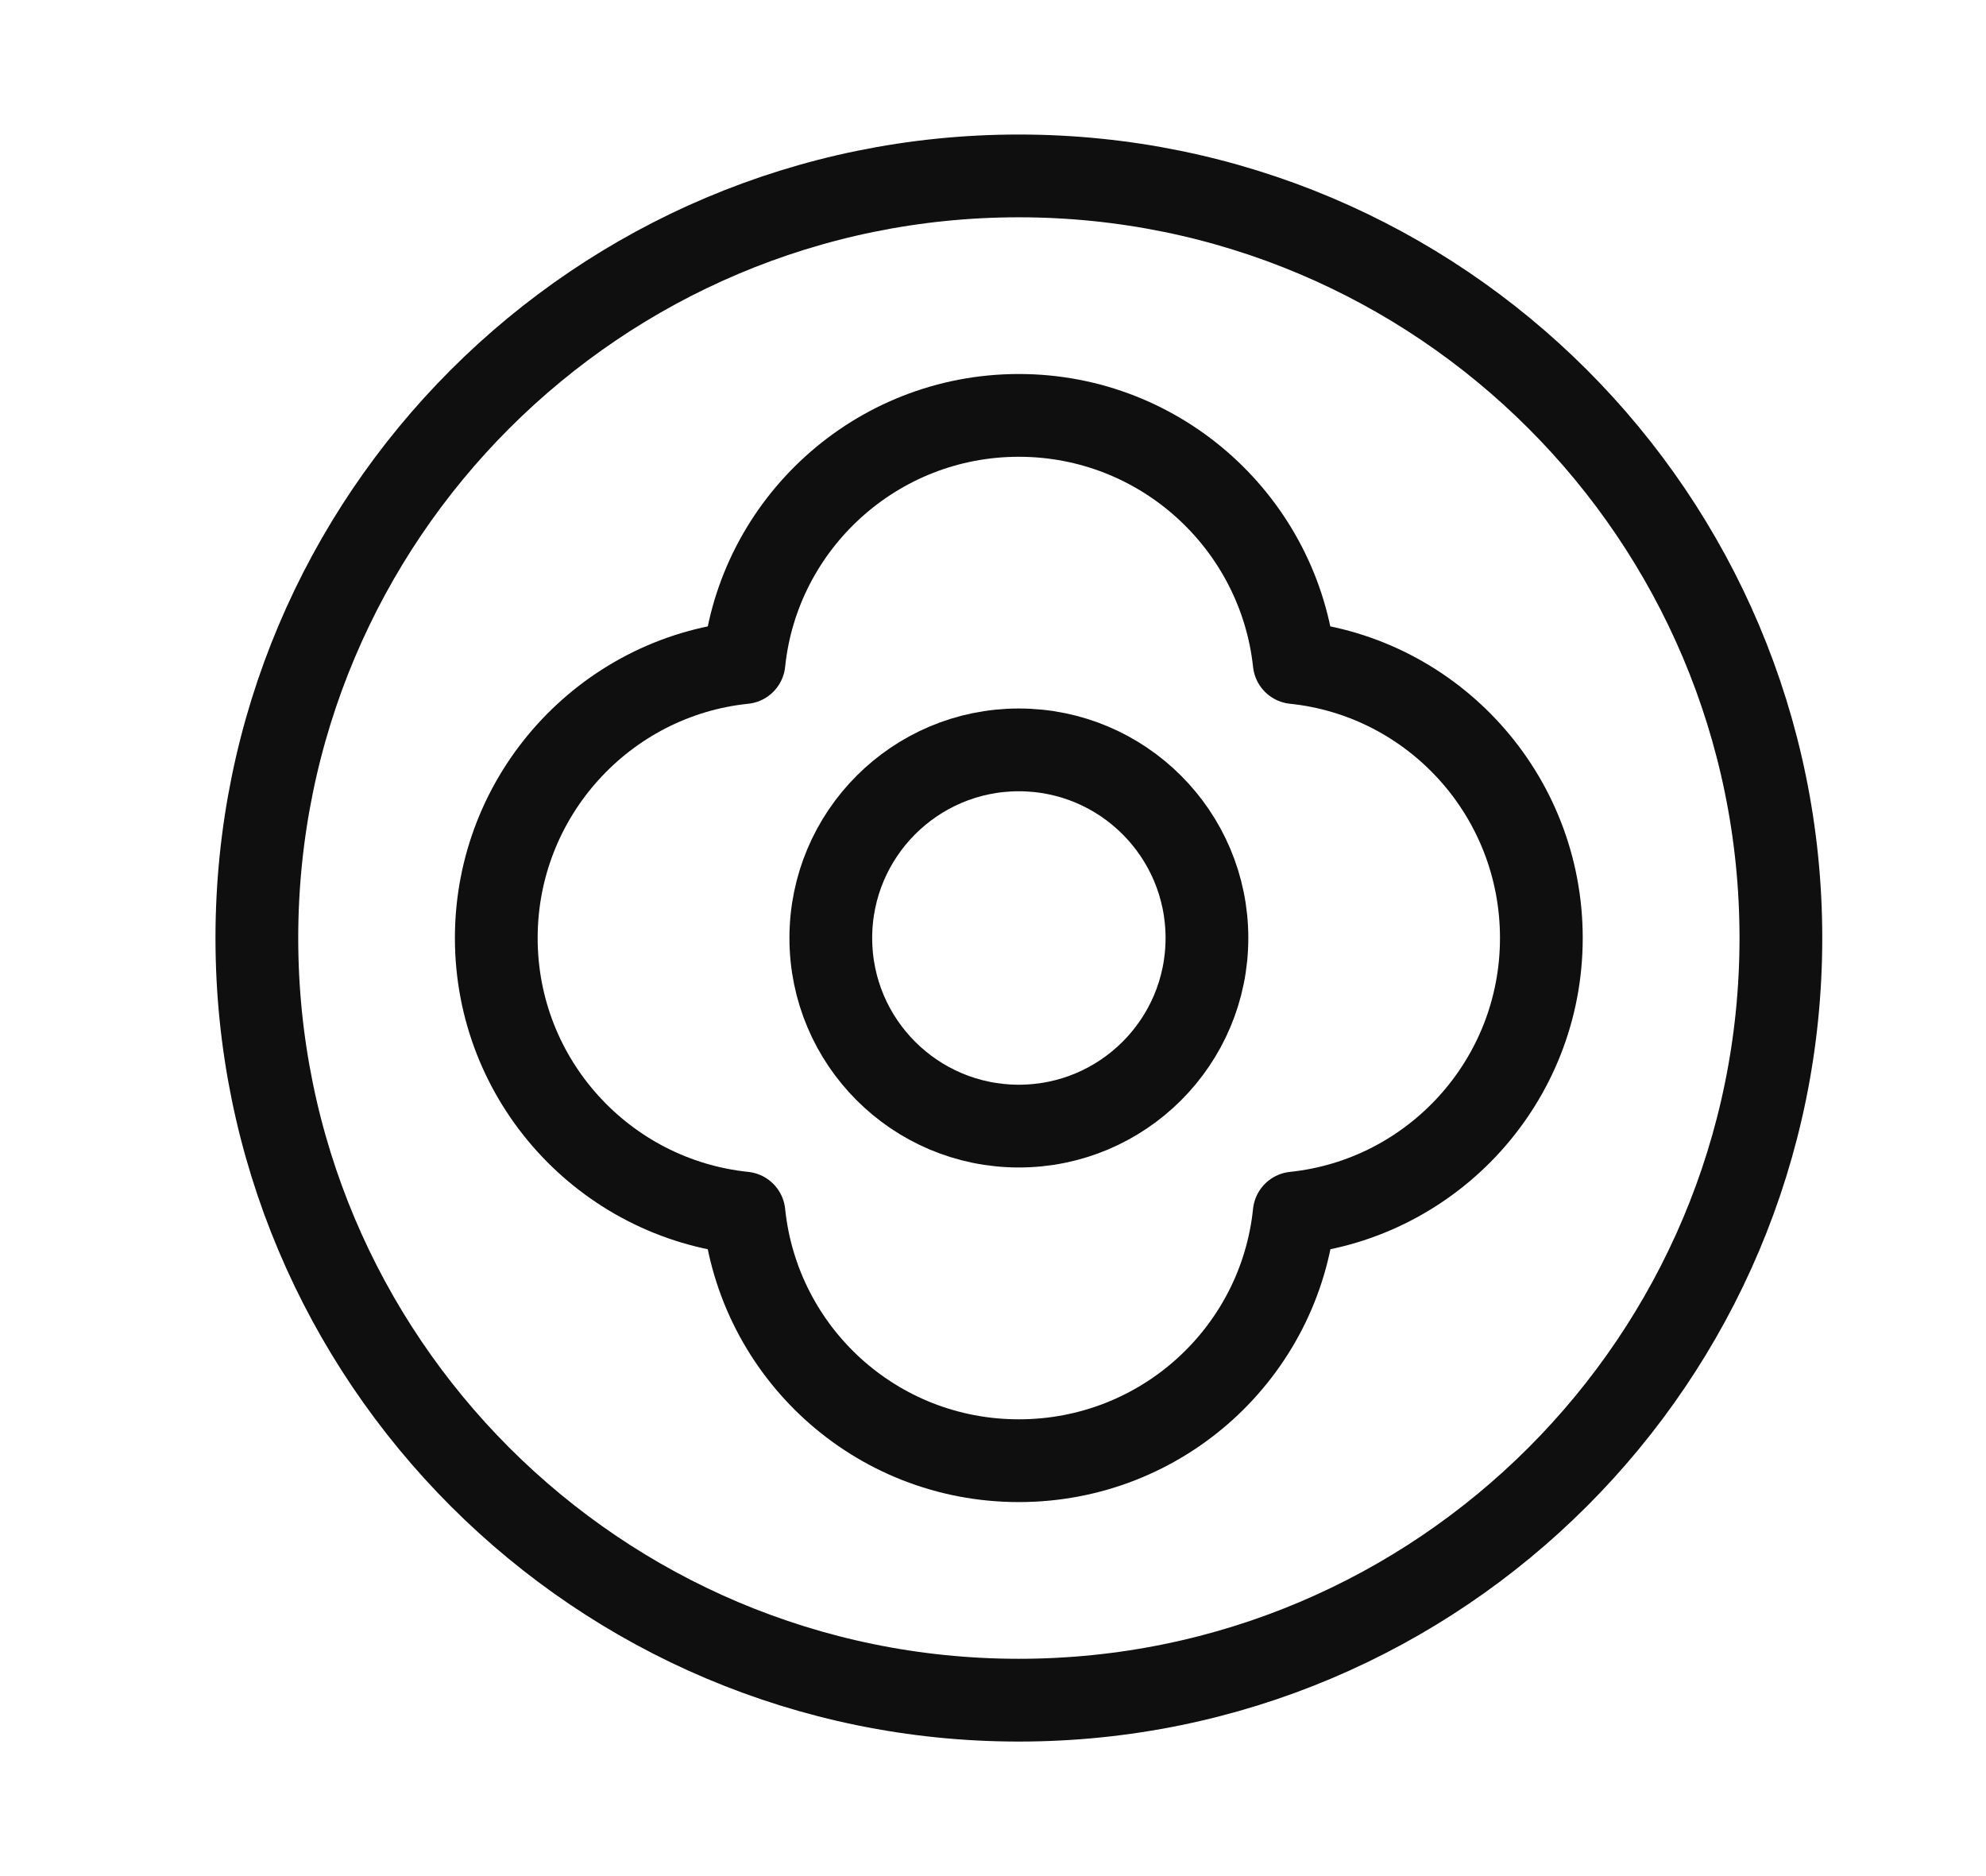
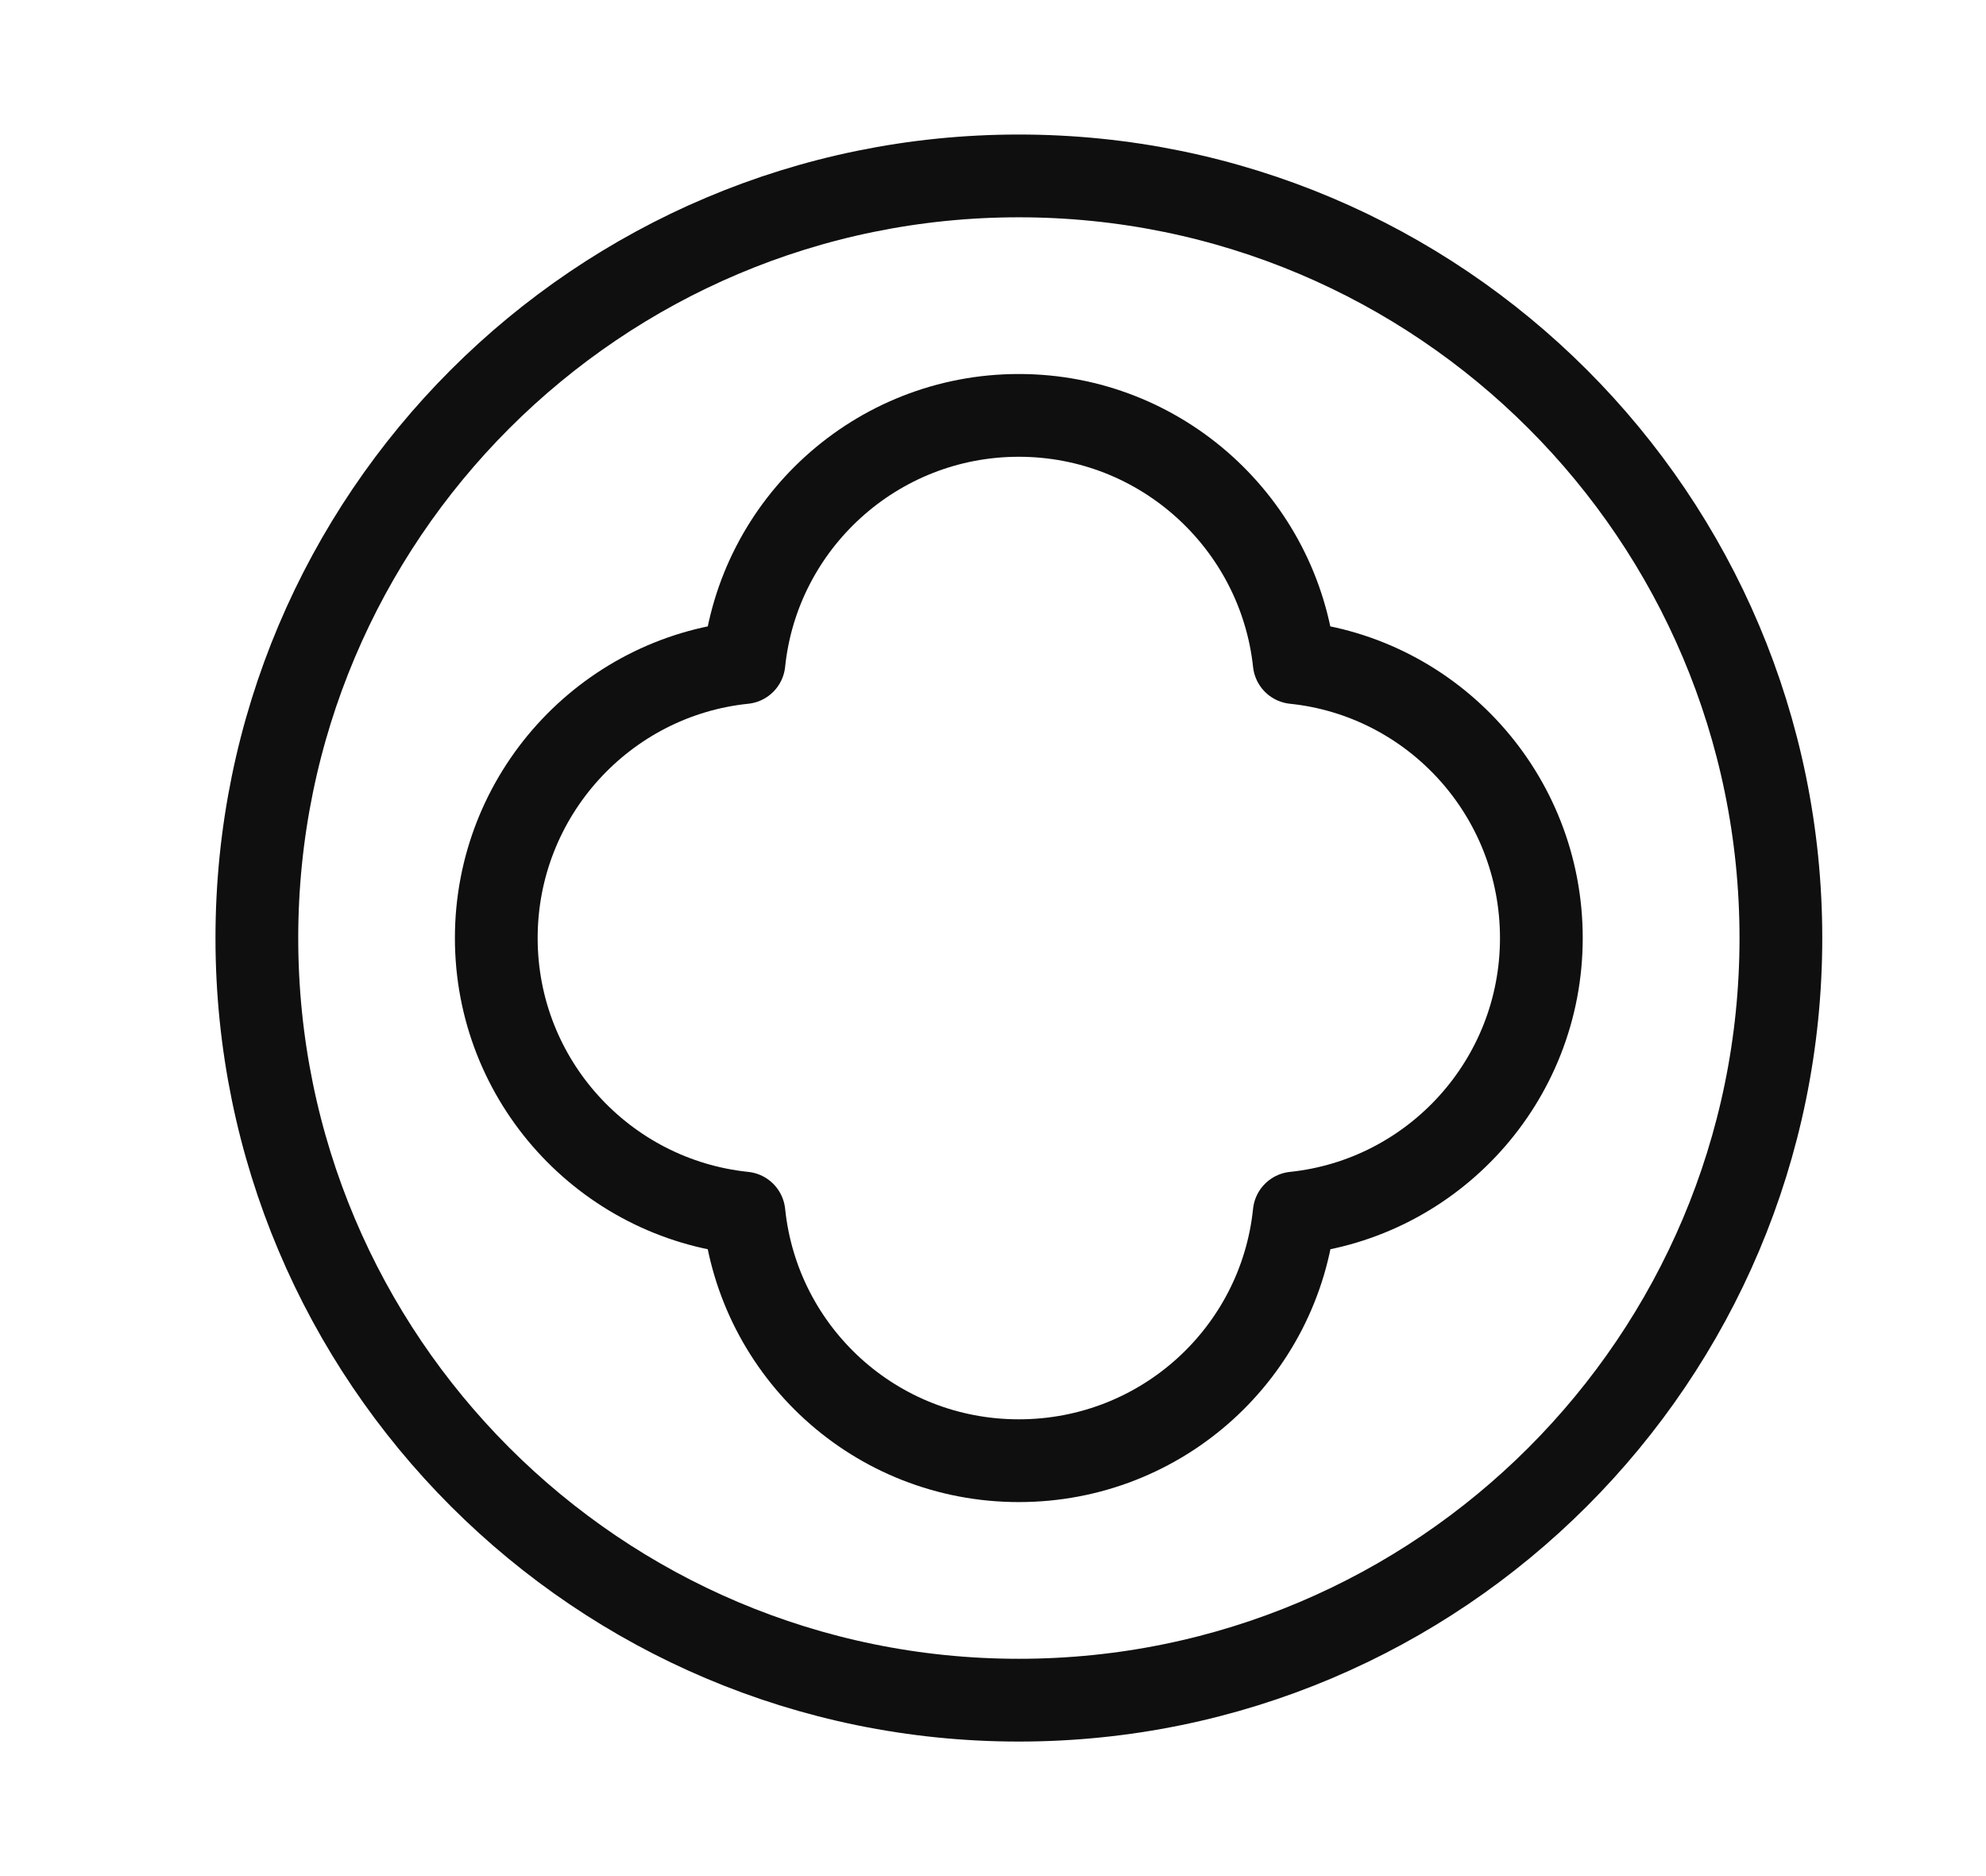
<svg xmlns="http://www.w3.org/2000/svg" width="18" height="17" viewBox="0 0 18 17" fill="none">
-   <path d="M9.234 10.204C10.176 10.204 10.939 9.441 10.939 8.5C10.939 7.559 10.176 6.795 9.234 6.795C8.293 6.795 7.53 7.559 7.53 8.5C7.53 9.441 8.293 10.204 9.234 10.204Z" stroke="#0F0F0F" stroke-width="0.75" stroke-linecap="round" stroke-linejoin="round" />
  <path d="M9.234 15.406C13.049 15.406 16.141 12.314 16.141 8.5C16.141 4.686 13.049 1.594 9.234 1.594C5.42 1.594 2.328 4.686 2.328 8.5C2.328 12.314 5.42 15.406 9.234 15.406Z" stroke="#0F0F0F" stroke-width="0.75" stroke-linecap="round" stroke-linejoin="round" />
  <path d="M13.97 8.5C13.97 9.795 12.988 10.861 11.73 10.992C11.6 12.254 10.534 13.236 9.234 13.236C7.935 13.236 6.873 12.254 6.743 10.992C5.481 10.861 4.498 9.795 4.498 8.5C4.498 7.205 5.481 6.134 6.743 6.004C6.873 4.747 7.94 3.764 9.234 3.764C10.529 3.764 11.595 4.747 11.73 6.004C12.988 6.134 13.97 7.201 13.97 8.5Z" stroke="#0F0F0F" stroke-width="0.75" stroke-linecap="round" stroke-linejoin="round" />
</svg>